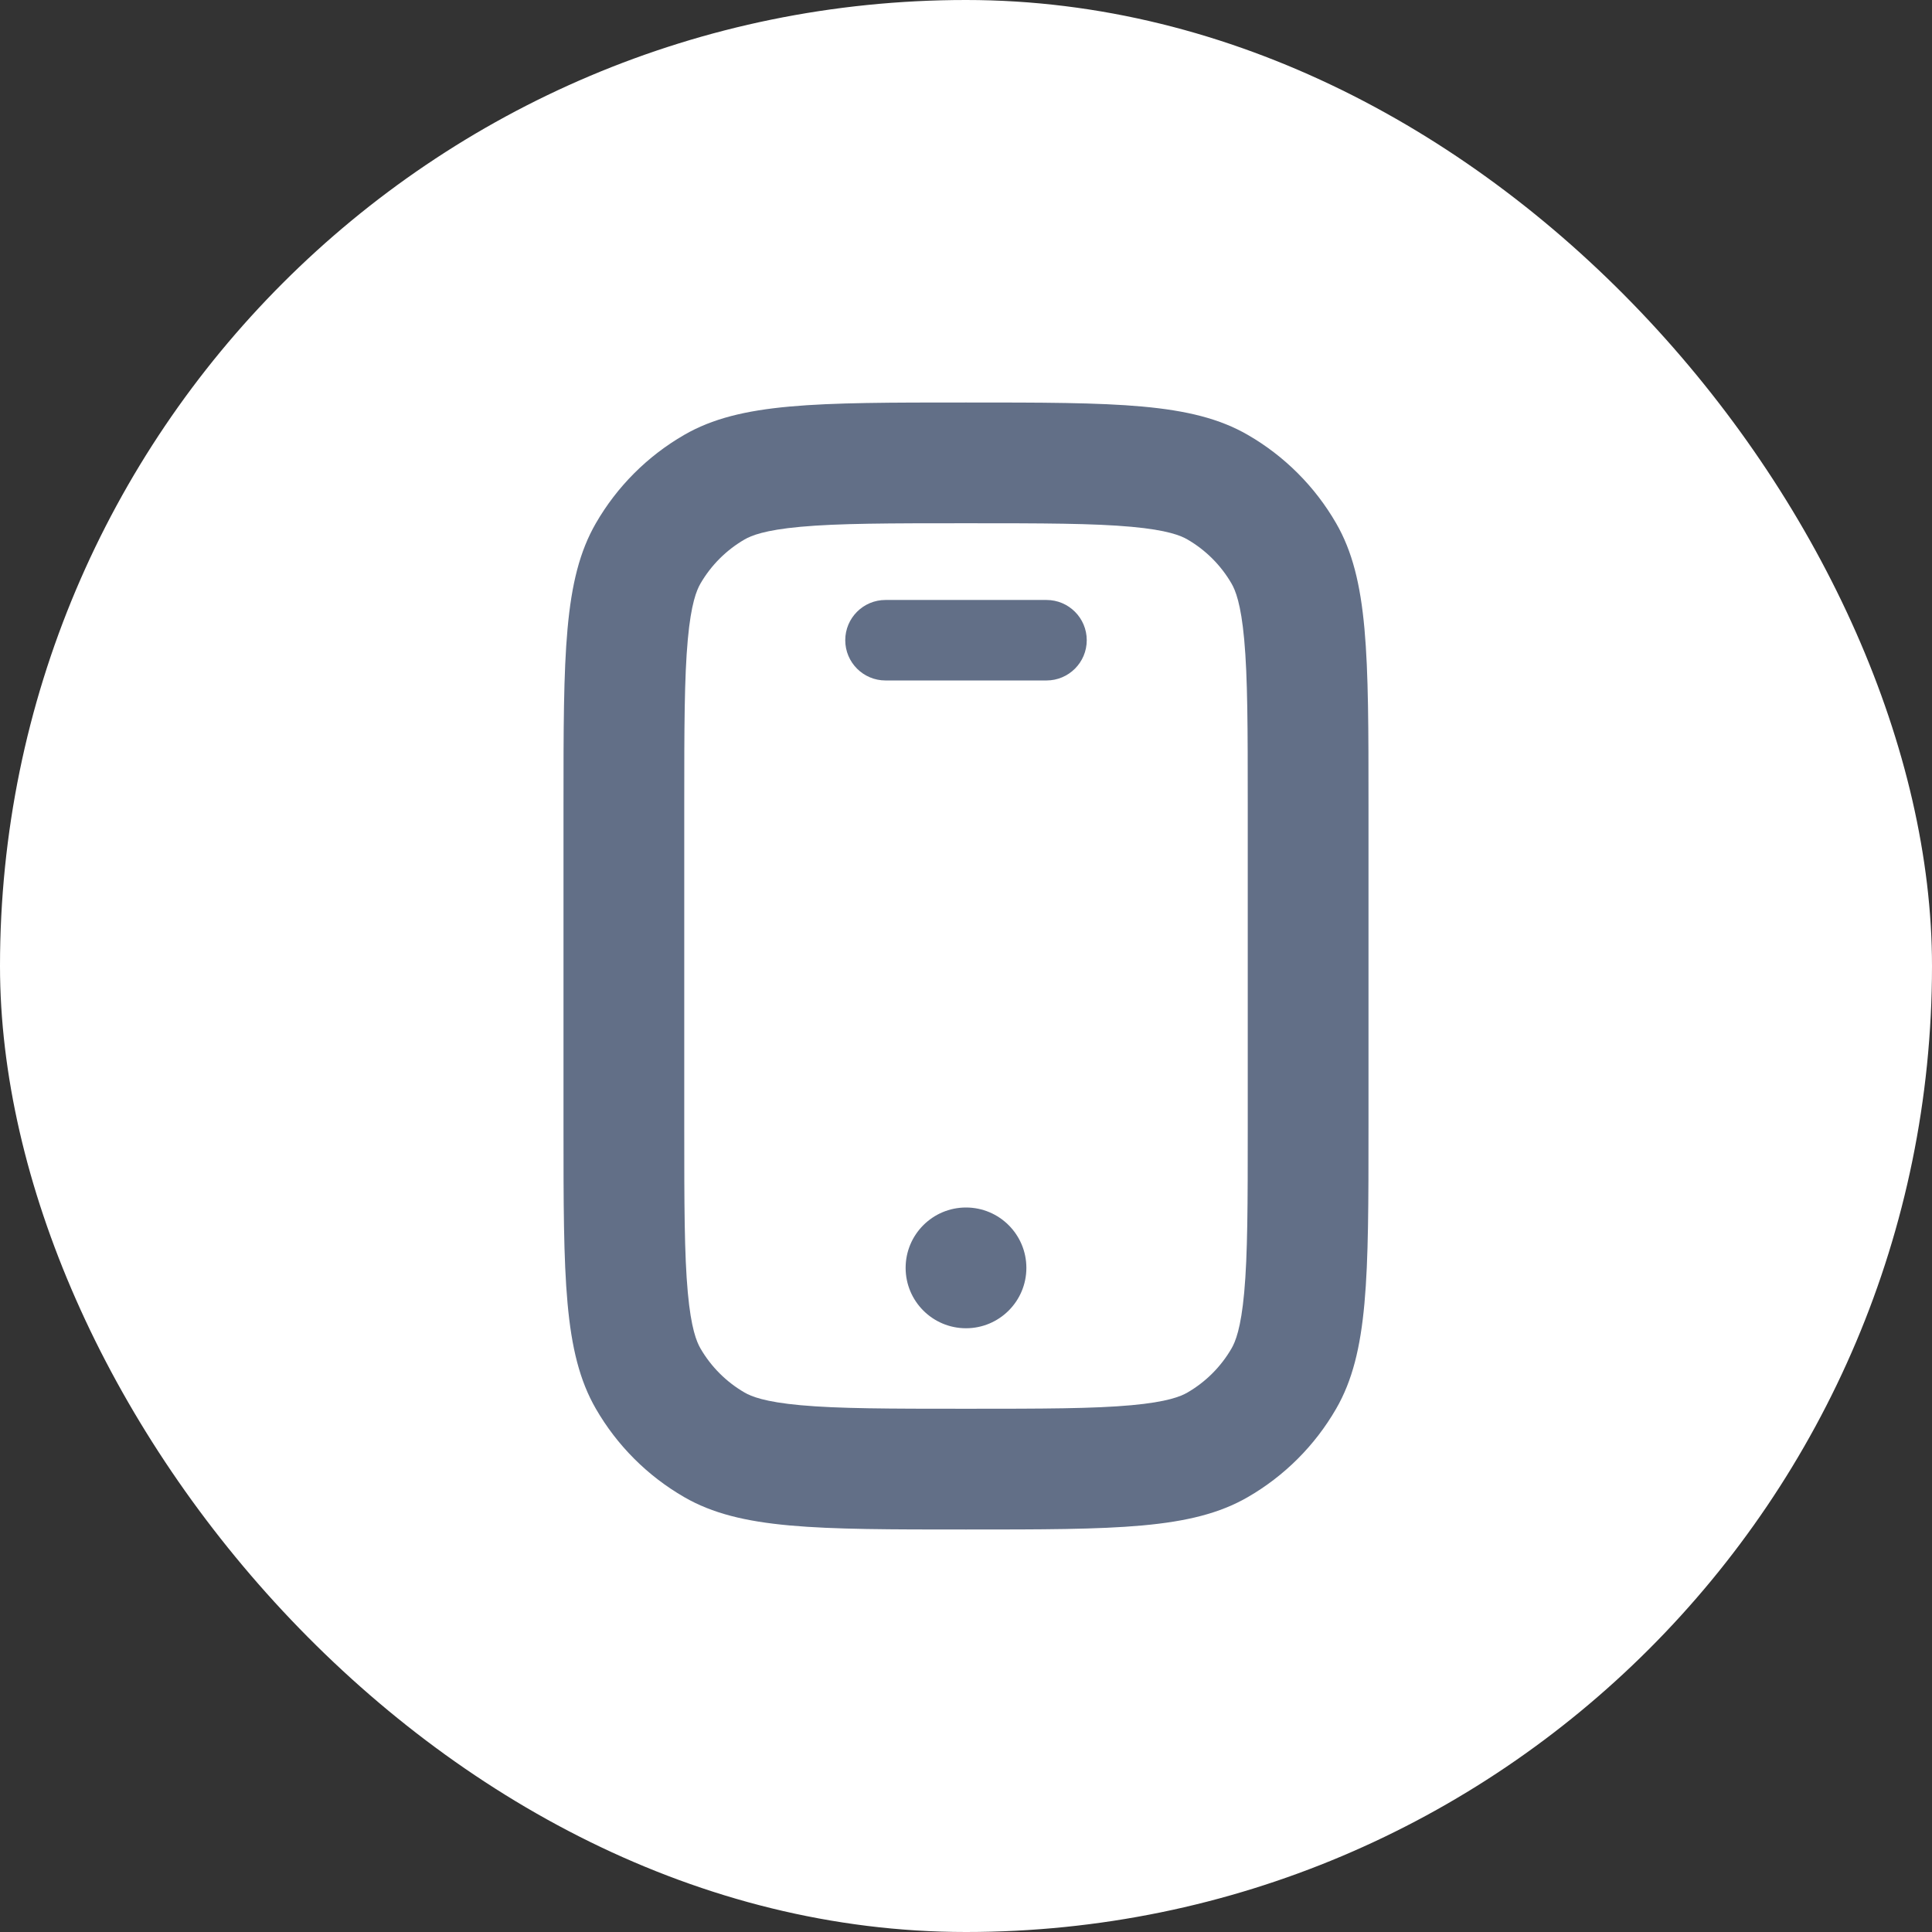
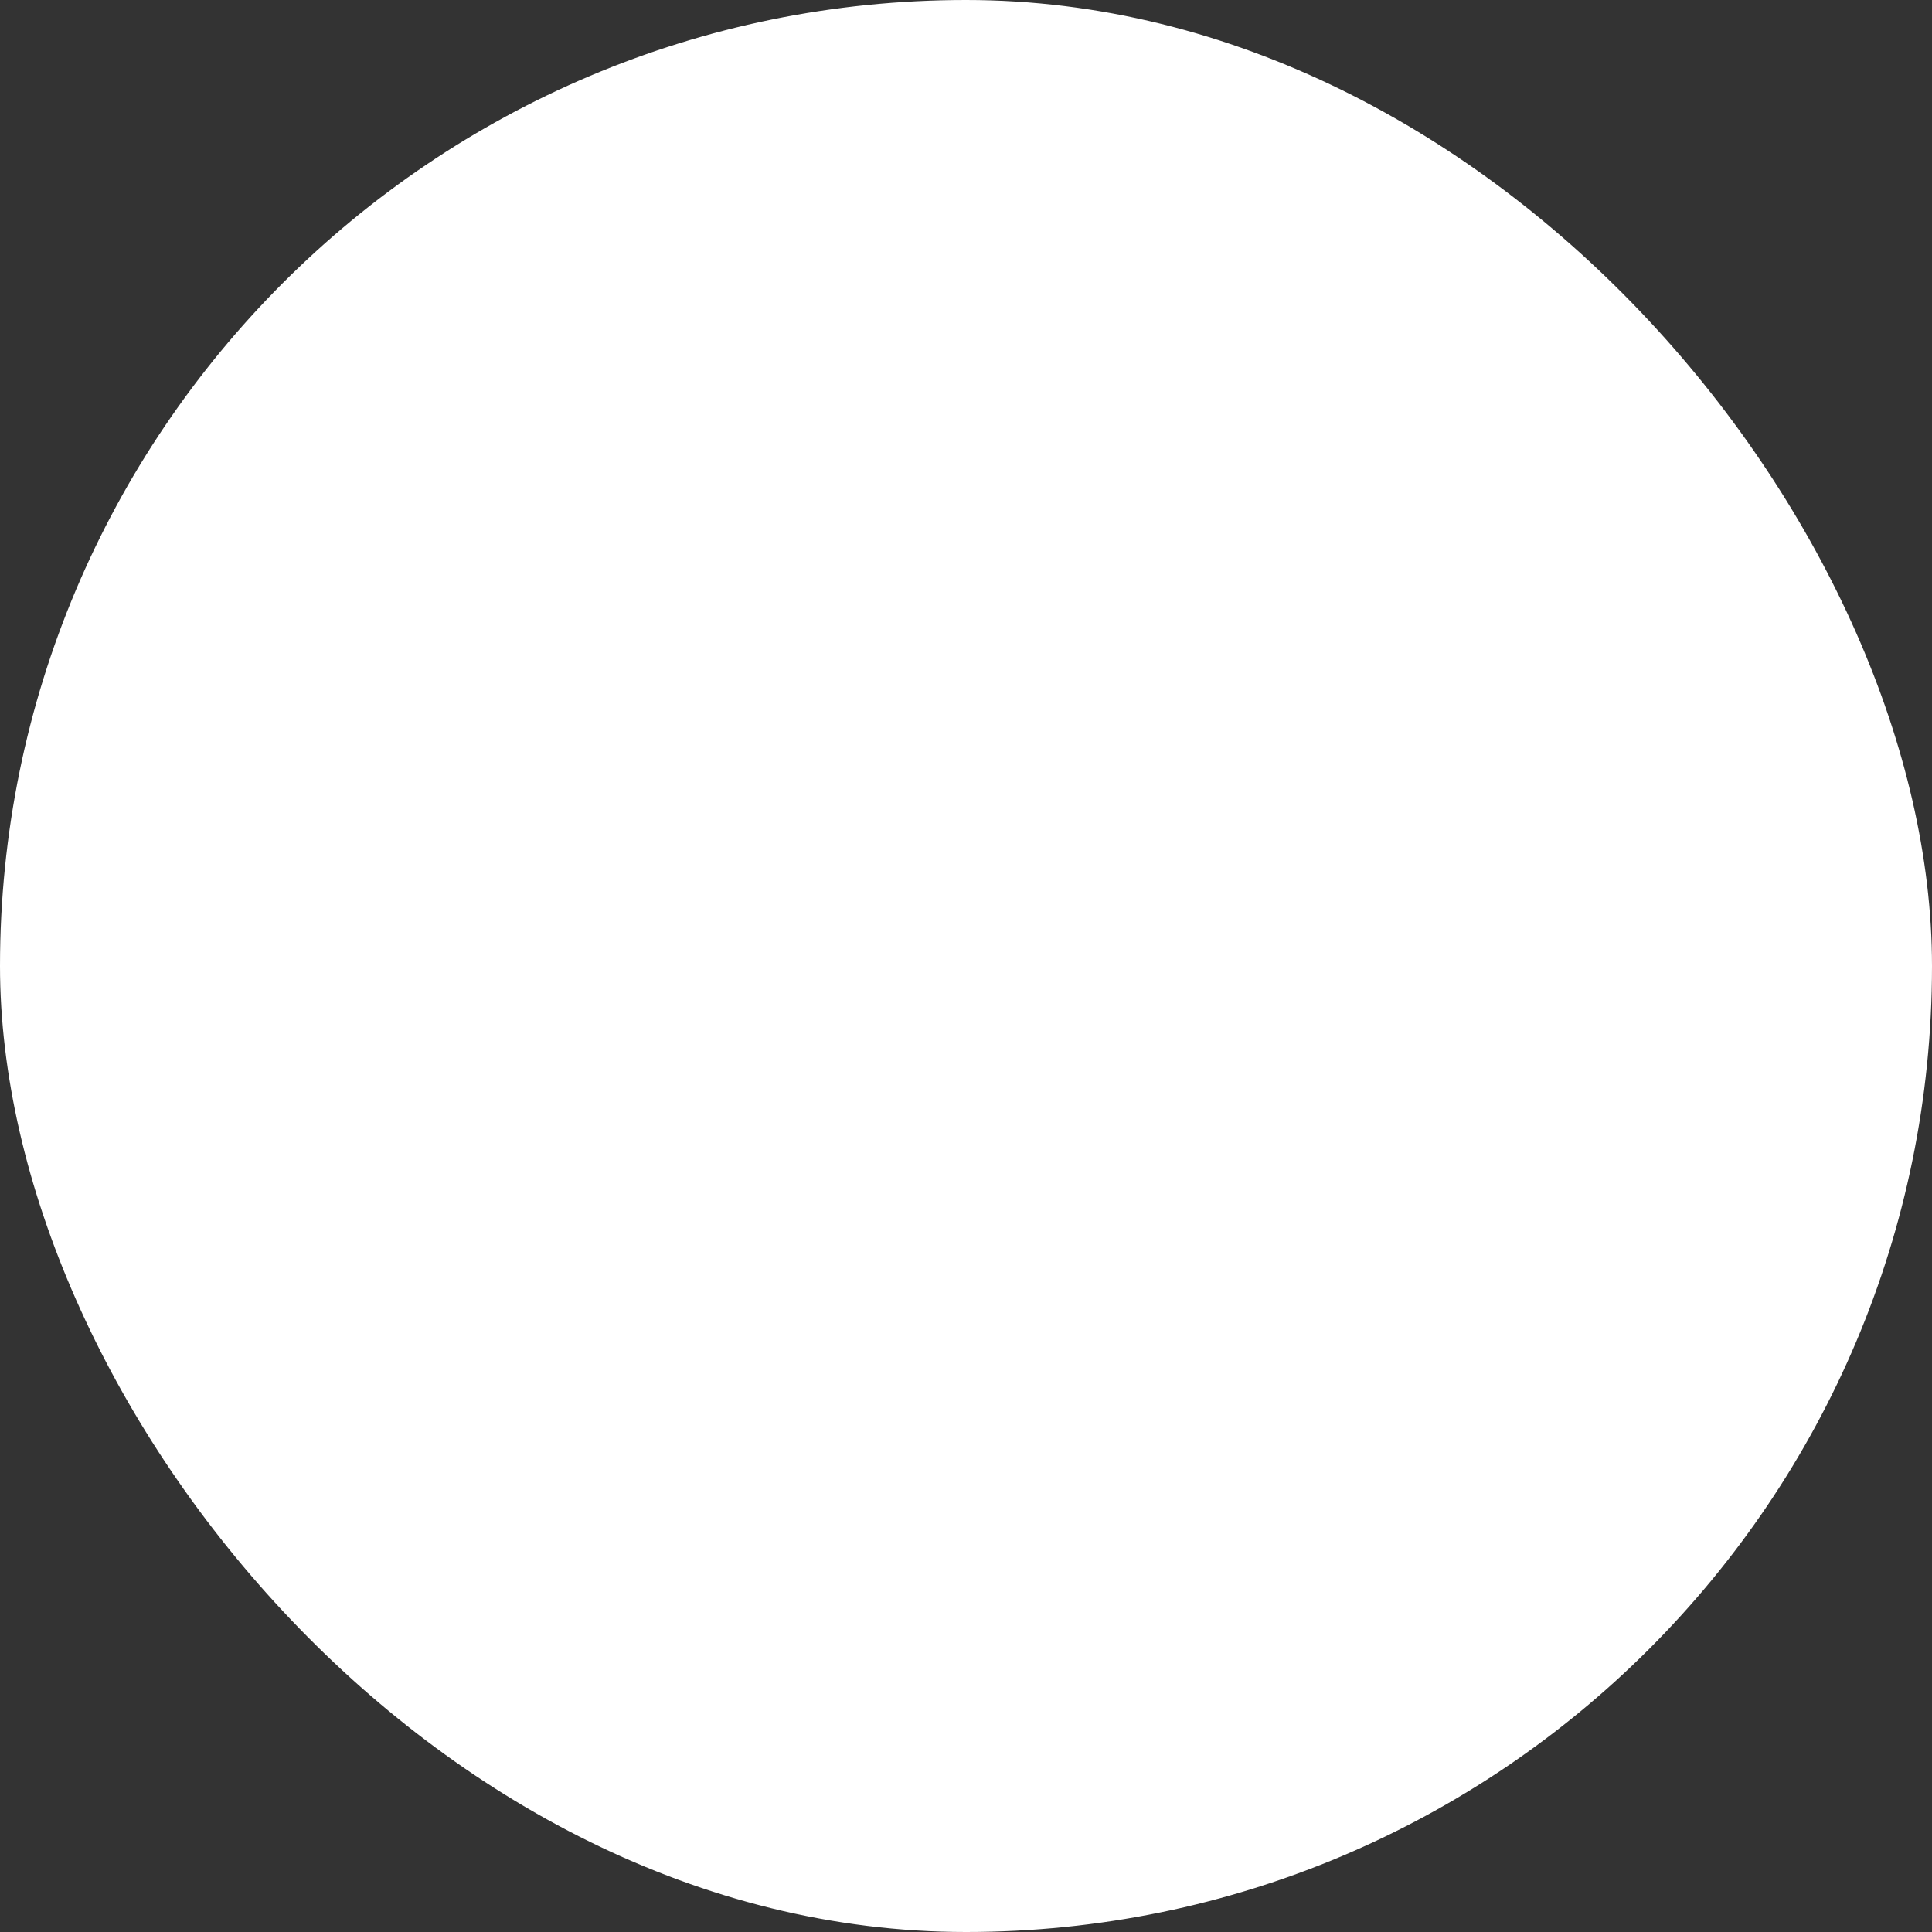
<svg xmlns="http://www.w3.org/2000/svg" width="24" height="24" viewBox="0 0 24 24" fill="none">
  <rect x="0" y="0" width="24" height="24" fill="#333333" stroke="none" />
  <rect width="24" height="24" rx="12" fill="white" />
-   <path fill-rule="evenodd" clip-rule="evenodd" d="M15.5 14V10C15.5 9.038 15.499 8.416 15.456 7.945C15.415 7.495 15.346 7.332 15.299 7.25C15.167 7.022 14.978 6.833 14.75 6.701C14.668 6.654 14.505 6.585 14.055 6.544C13.584 6.501 12.962 6.5 12 6.5C11.038 6.5 10.416 6.501 9.945 6.544C9.495 6.585 9.332 6.654 9.25 6.701C9.022 6.833 8.833 7.022 8.701 7.25C8.654 7.332 8.585 7.495 8.544 7.945C8.501 8.416 8.5 9.038 8.5 10V14C8.5 14.962 8.501 15.584 8.544 16.055C8.585 16.505 8.654 16.668 8.701 16.75C8.833 16.978 9.022 17.167 9.25 17.299C9.332 17.346 9.495 17.415 9.945 17.456C10.416 17.499 11.038 17.5 12 17.5C12.962 17.5 13.584 17.499 14.055 17.456C14.505 17.415 14.668 17.346 14.75 17.299C14.978 17.167 15.167 16.978 15.299 16.75C15.346 16.668 15.415 16.505 15.456 16.055C15.499 15.584 15.5 14.962 15.5 14ZM7.402 6.5C7 7.196 7 8.131 7 10V14C7 15.869 7 16.804 7.402 17.5C7.665 17.956 8.044 18.335 8.5 18.598C9.196 19 10.131 19 12 19C13.869 19 14.804 19 15.5 18.598C15.956 18.335 16.335 17.956 16.598 17.5C17 16.804 17 15.869 17 14V10C17 8.131 17 7.196 16.598 6.5C16.335 6.044 15.956 5.665 15.5 5.402C14.804 5 13.869 5 12 5C10.131 5 9.196 5 8.5 5.402C8.044 5.665 7.665 6.044 7.402 6.5ZM10.5 7.953C10.5 7.677 10.724 7.453 11 7.453H13C13.276 7.453 13.5 7.677 13.5 7.953C13.5 8.229 13.276 8.453 13 8.453H11C10.724 8.453 10.5 8.229 10.5 7.953ZM12 15C11.586 15 11.25 15.336 11.25 15.75C11.25 16.164 11.586 16.5 12 16.5C12.414 16.5 12.75 16.164 12.75 15.75C12.75 15.336 12.414 15 12 15Z" fill="#626F87" />
</svg>